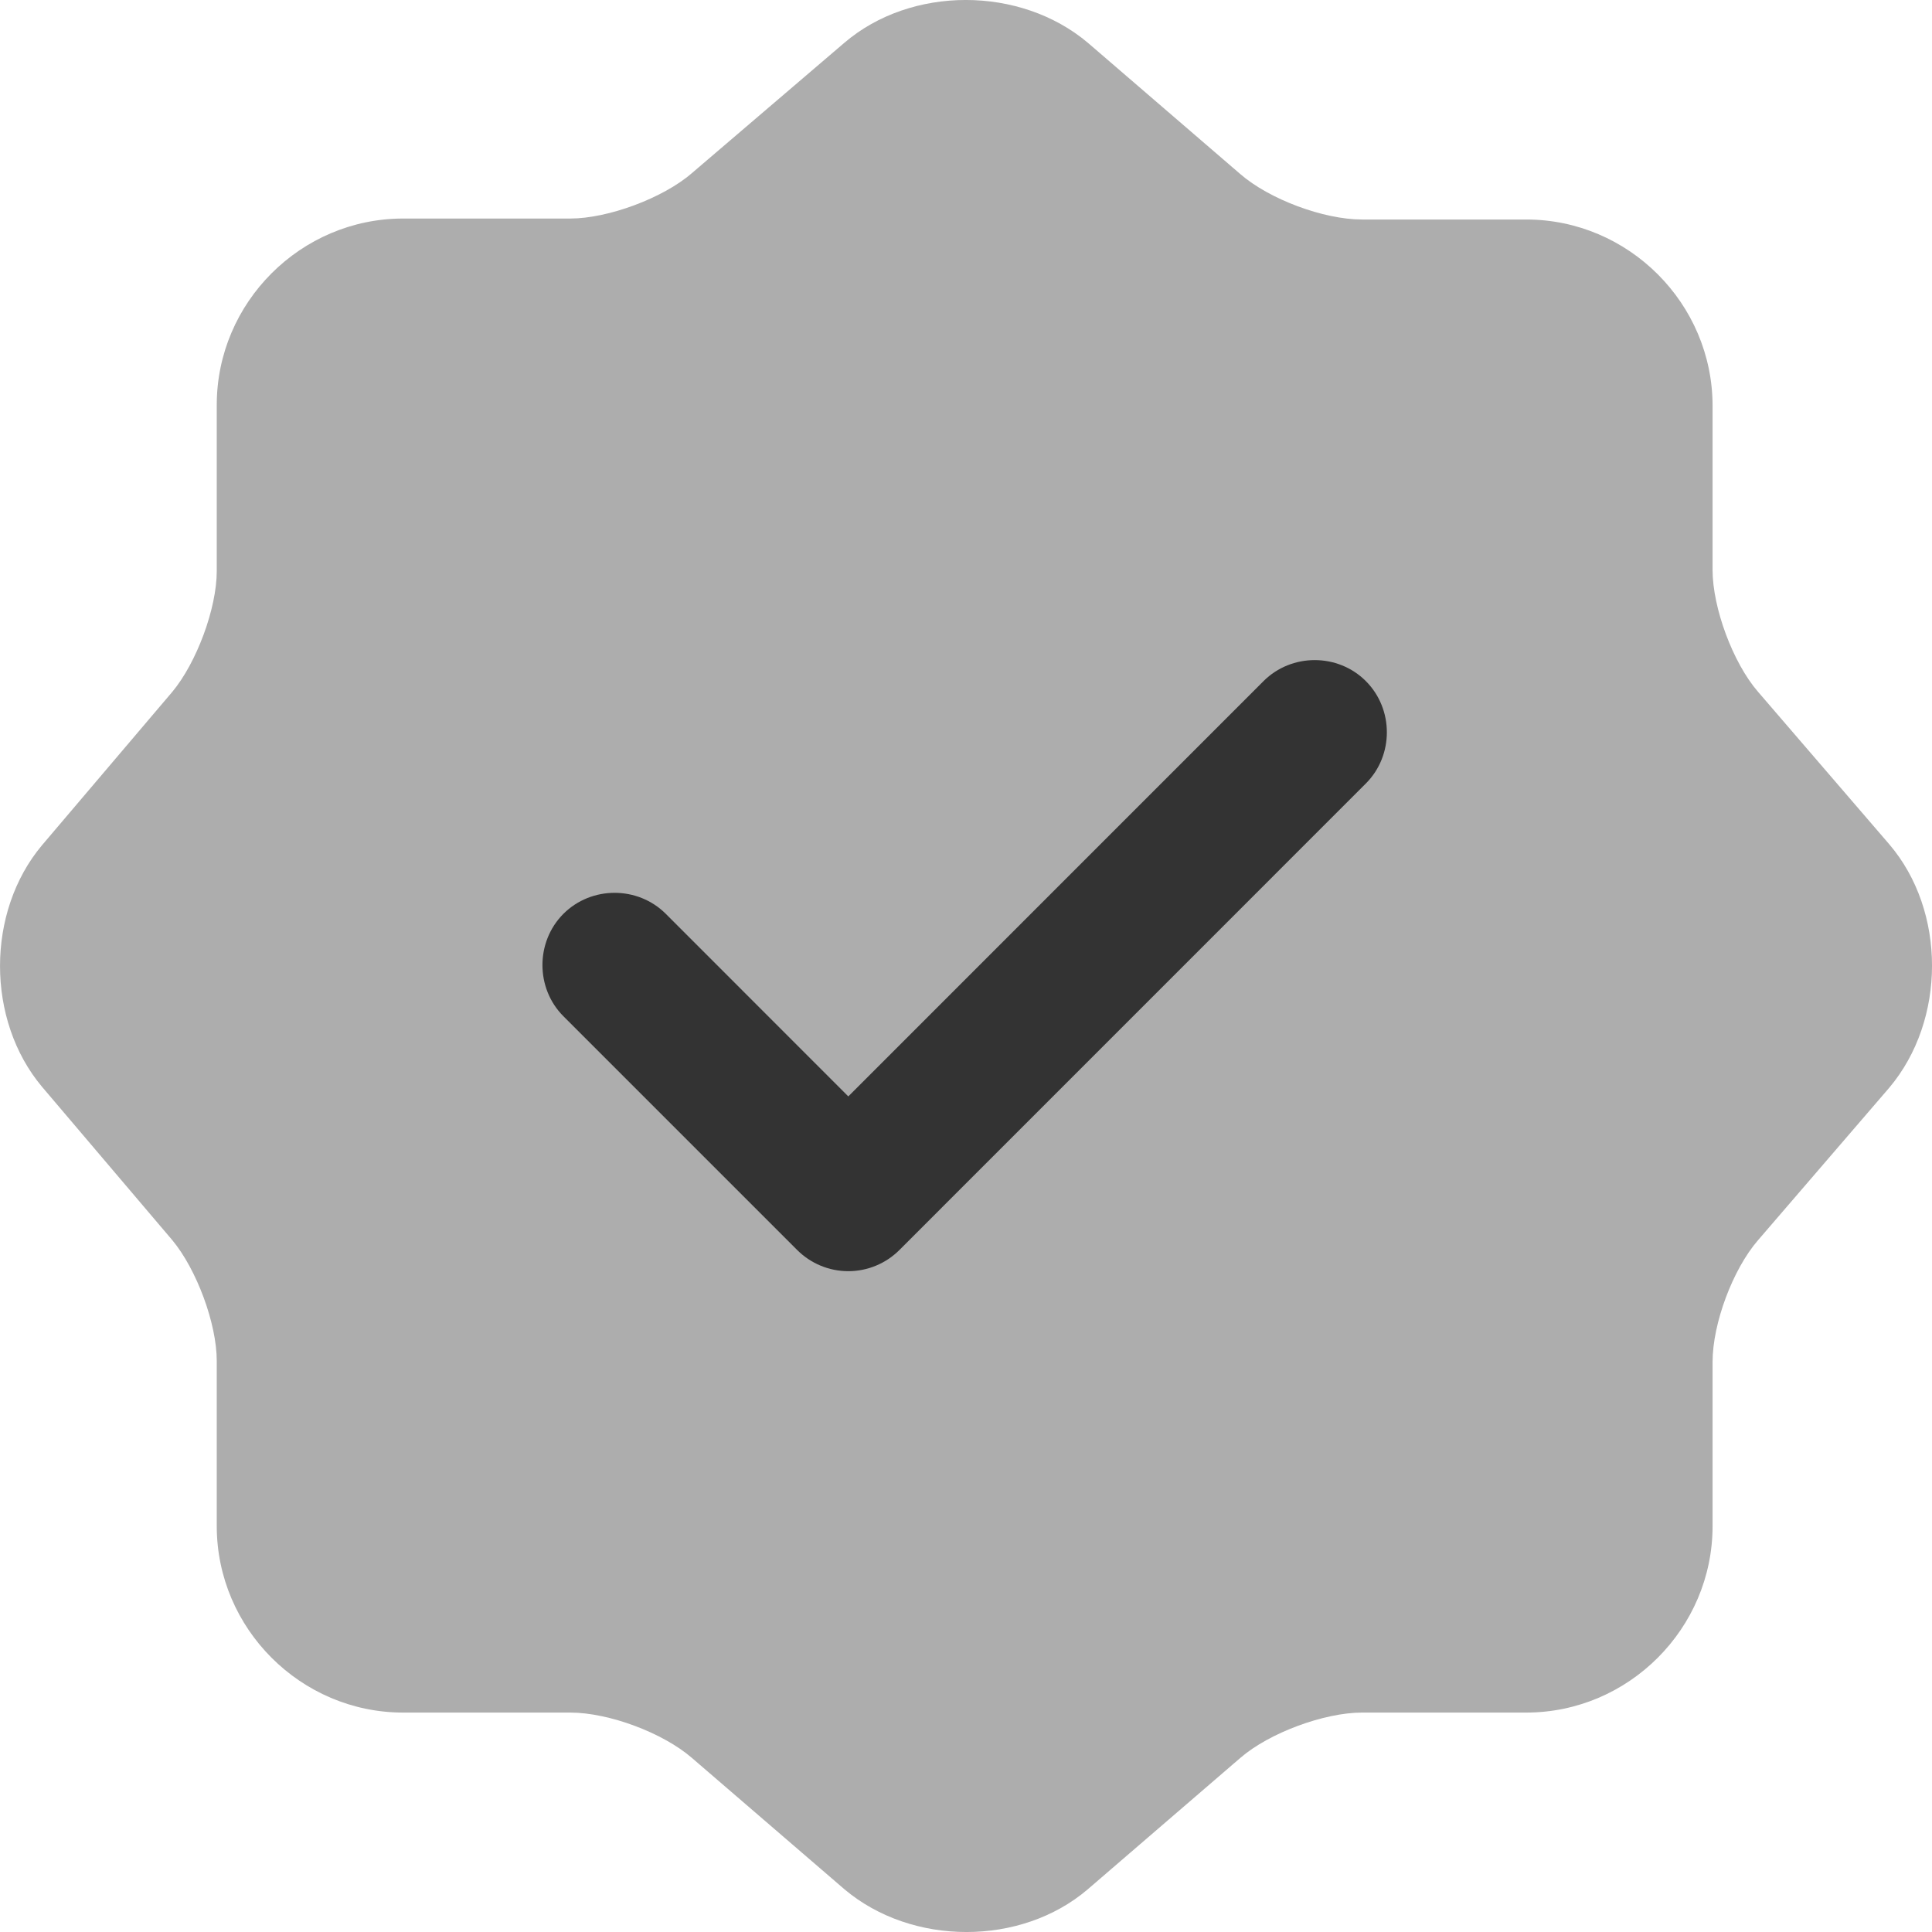
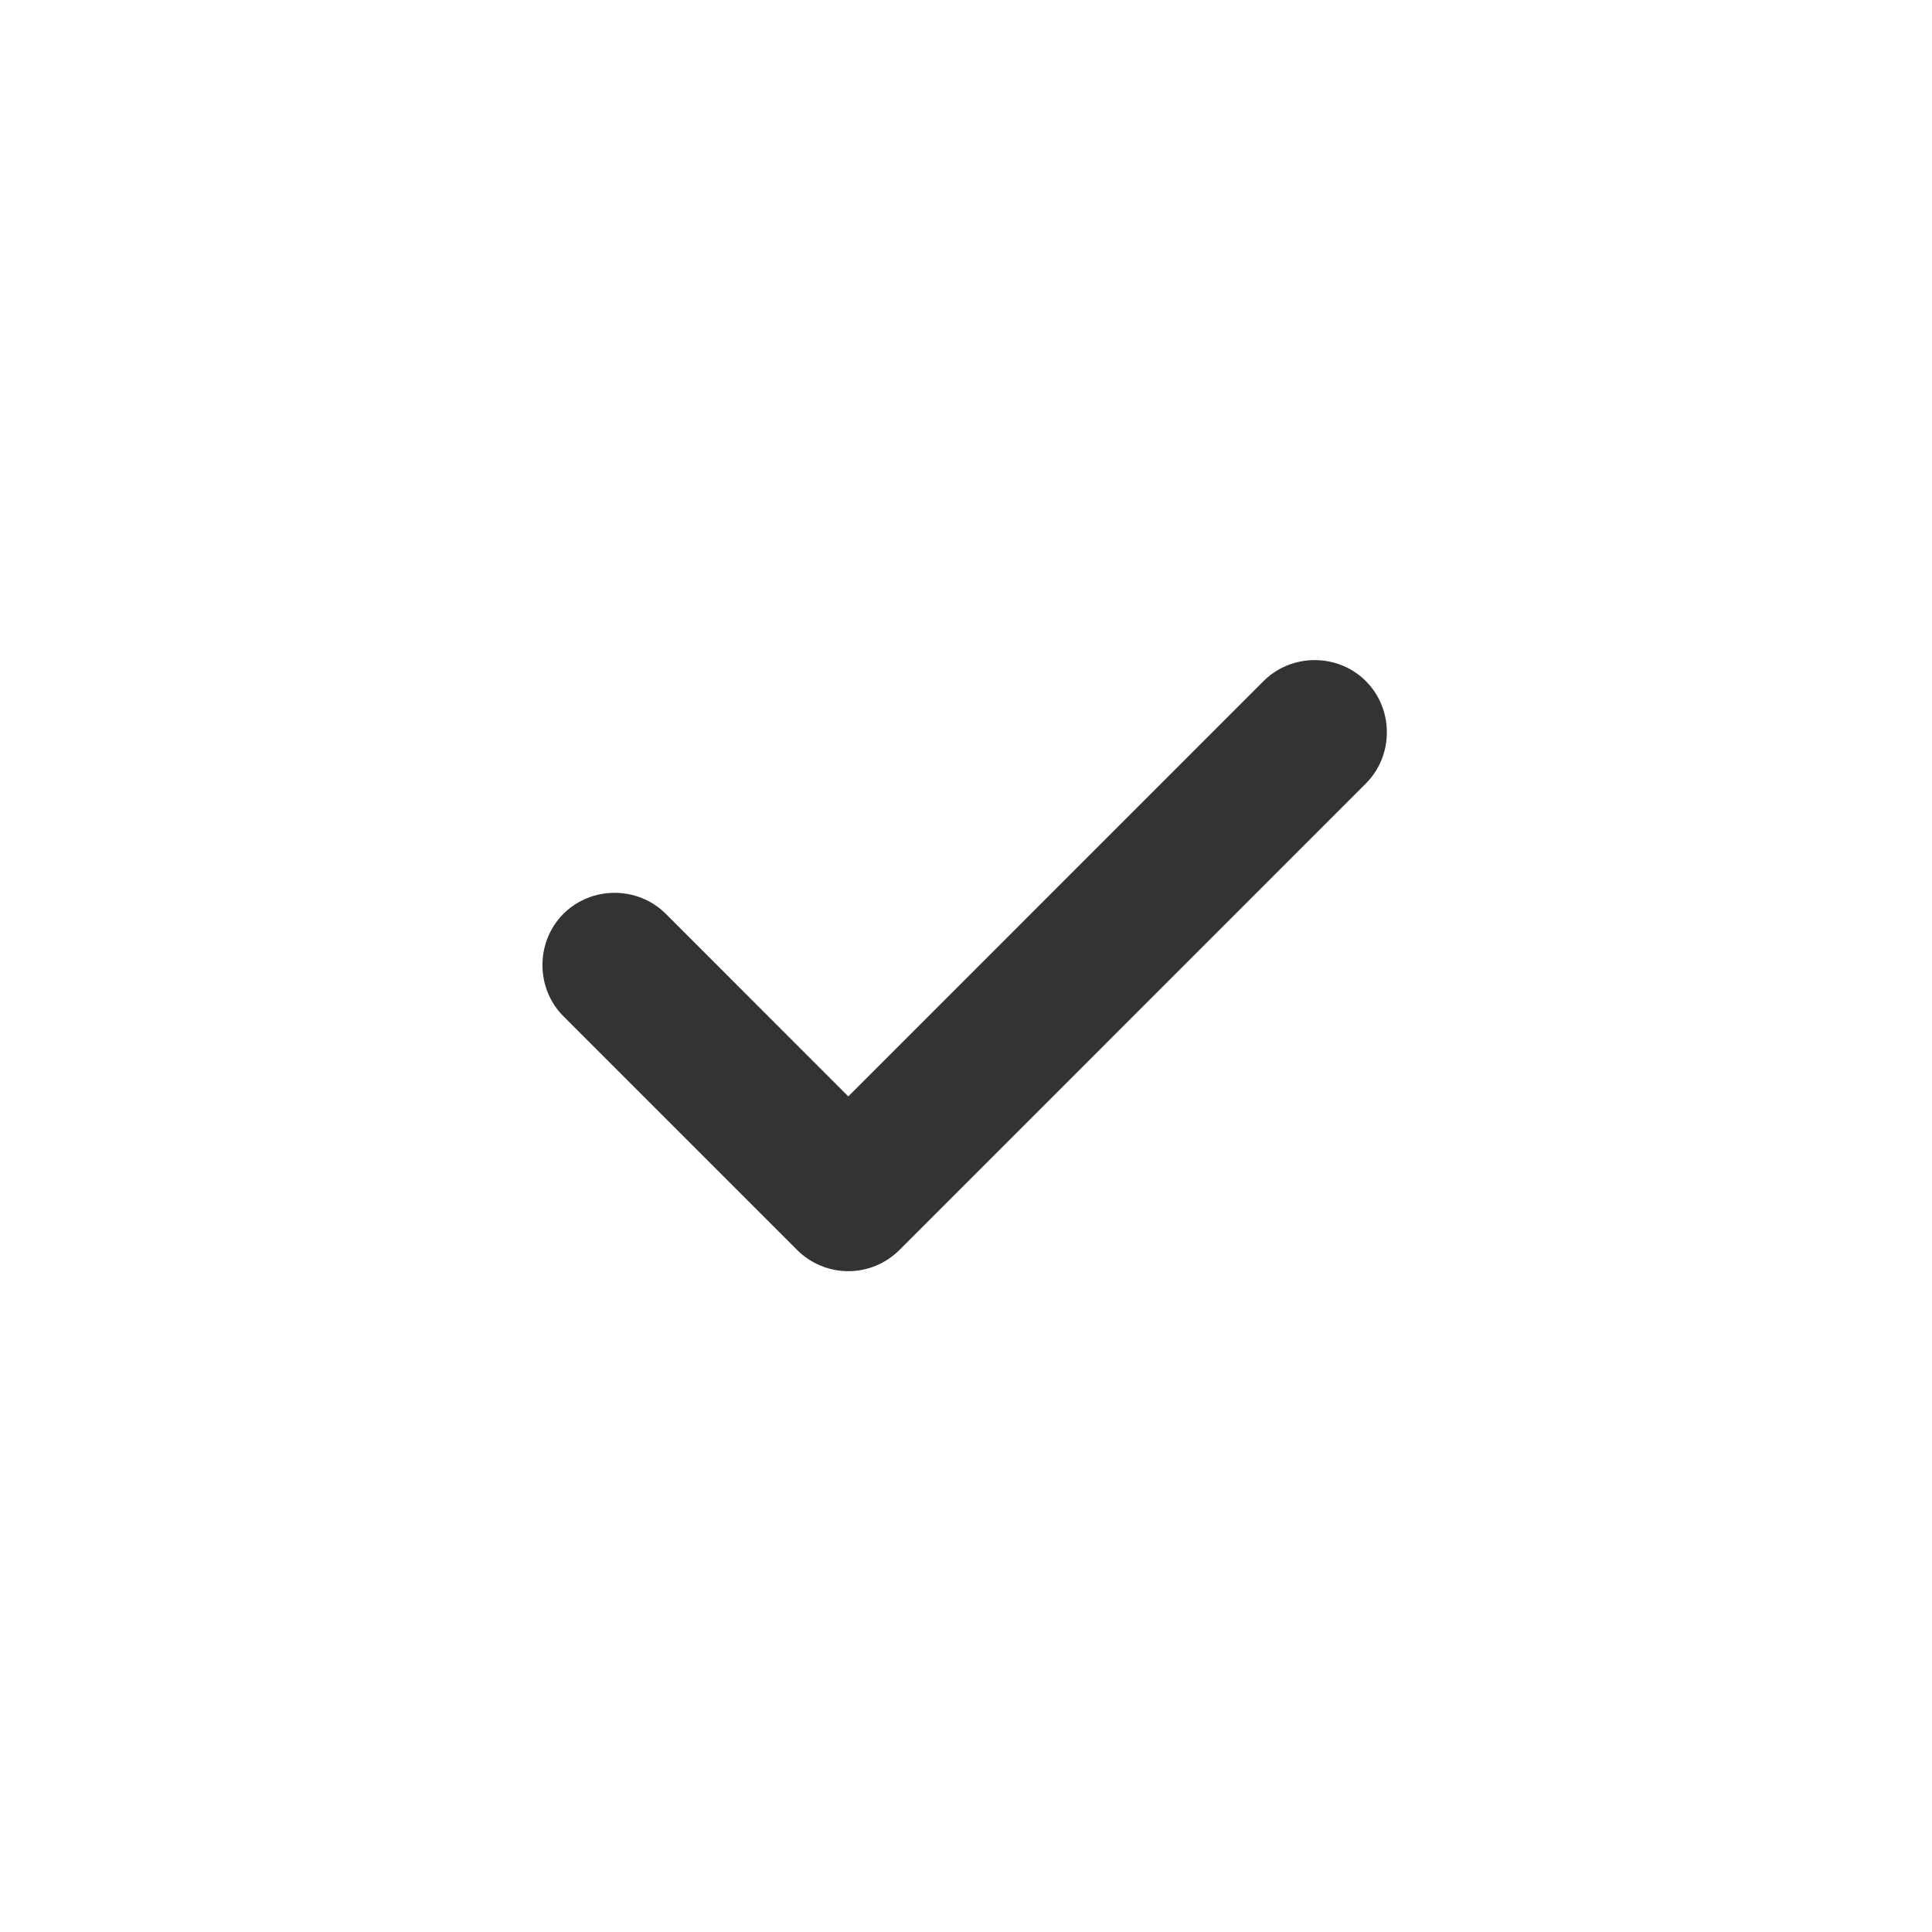
<svg xmlns="http://www.w3.org/2000/svg" width="26" height="26" viewBox="0 0 26 26" fill="none">
  <g clip-path="url(#clip0_248_88)">
-     <path opacity="0.4" d="M11.364 0.575C12.261 -0.192 13.729 -0.192 14.639 0.575L16.692 2.343C17.082 2.681 17.81 2.954 18.33 2.954H20.539C21.916 2.954 23.047 4.084 23.047 5.462V7.671C23.047 8.178 23.32 8.919 23.658 9.309L25.425 11.362C26.192 12.259 26.192 13.728 25.425 14.638L23.658 16.691C23.32 17.081 23.047 17.809 23.047 18.329V20.538C23.047 21.916 21.916 23.047 20.539 23.047H18.33C17.823 23.047 17.082 23.319 16.692 23.657L14.639 25.425C13.742 26.192 12.274 26.192 11.364 25.425L9.311 23.657C8.921 23.319 8.193 23.047 7.674 23.047H5.425C4.048 23.047 2.917 21.916 2.917 20.538V18.316C2.917 17.809 2.644 17.081 2.32 16.691L0.565 14.625C-0.188 13.728 -0.188 12.272 0.565 11.375L2.32 9.309C2.644 8.919 2.917 8.191 2.917 7.684V5.449C2.917 4.071 4.048 2.941 5.425 2.941H7.674C8.18 2.941 8.921 2.668 9.311 2.33L11.364 0.575Z" fill="#333333" />
    <path d="M11.416 17.107C11.156 17.107 10.909 17.003 10.727 16.821L7.582 13.676C7.206 13.299 7.206 12.675 7.582 12.298C7.959 11.921 8.583 11.921 8.96 12.298L11.416 14.755L17.004 9.166C17.381 8.789 18.005 8.789 18.381 9.166C18.758 9.543 18.758 10.167 18.381 10.544L12.105 16.821C11.923 17.003 11.676 17.107 11.416 17.107Z" fill="#333333" />
  </g>
  <defs>
    <clipPath id="clip0_248_88">
      <rect width="26" height="26" fill="white" />
    </clipPath>
  </defs>
</svg>